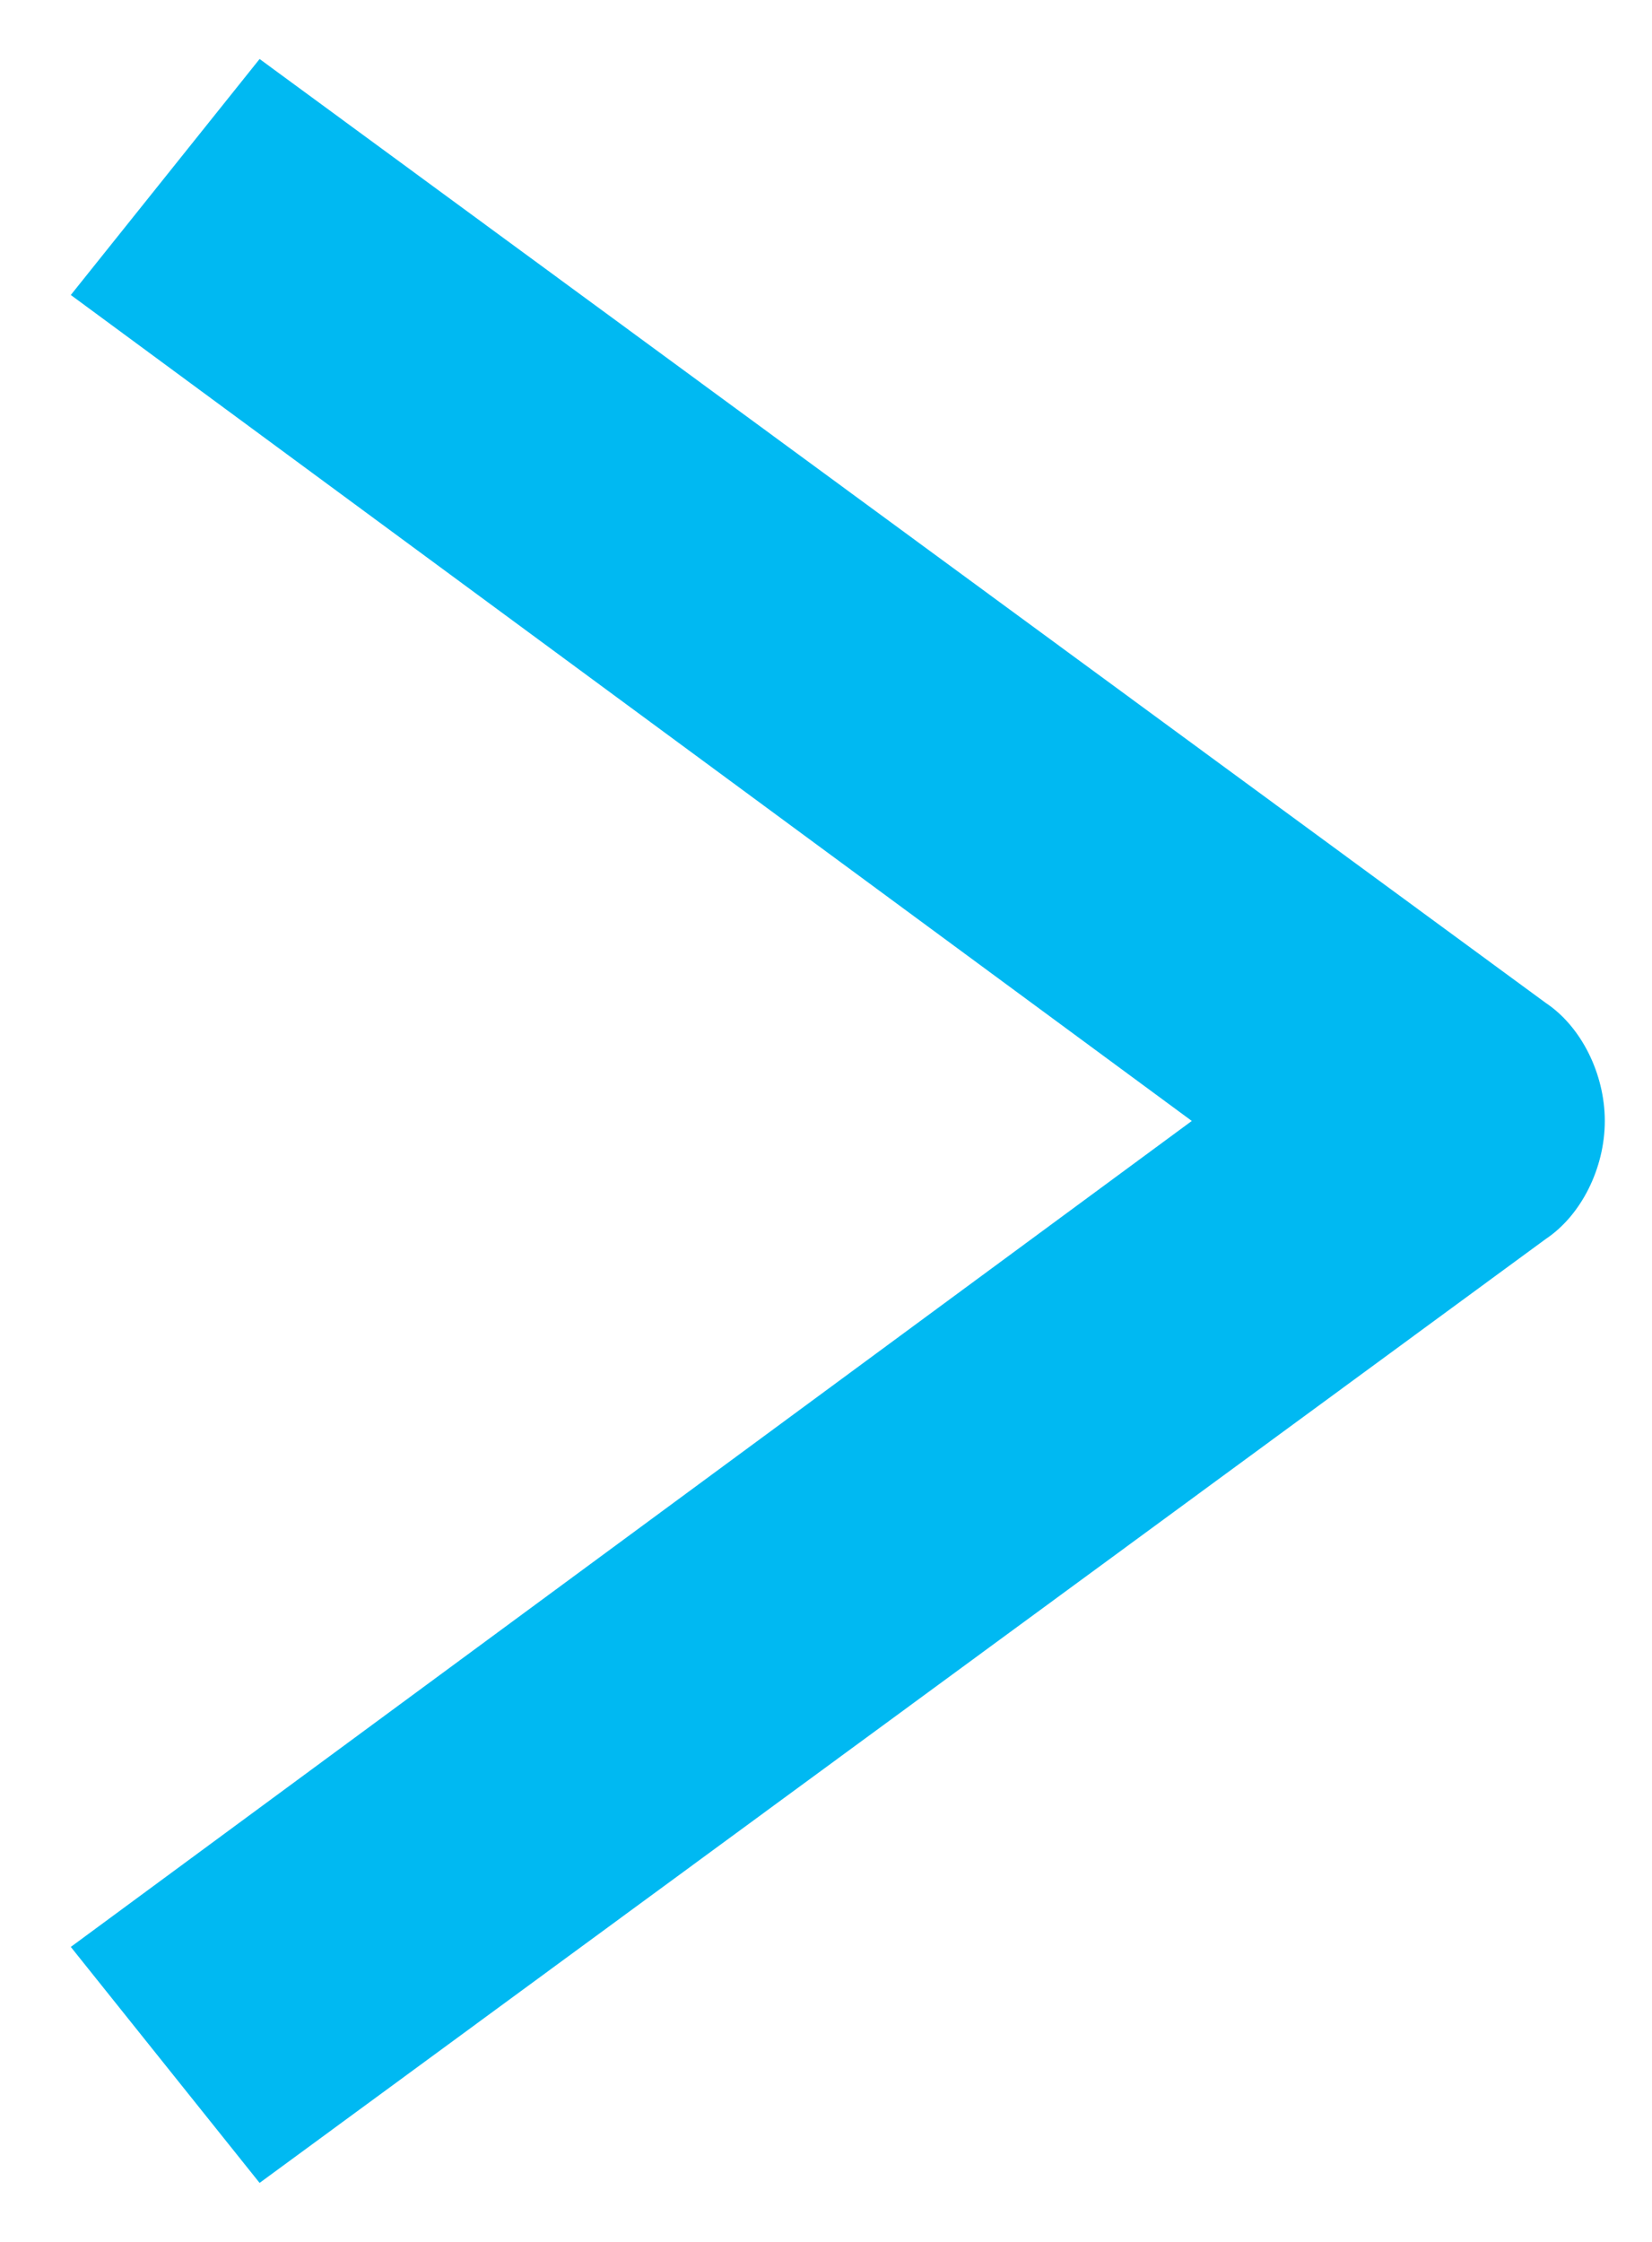
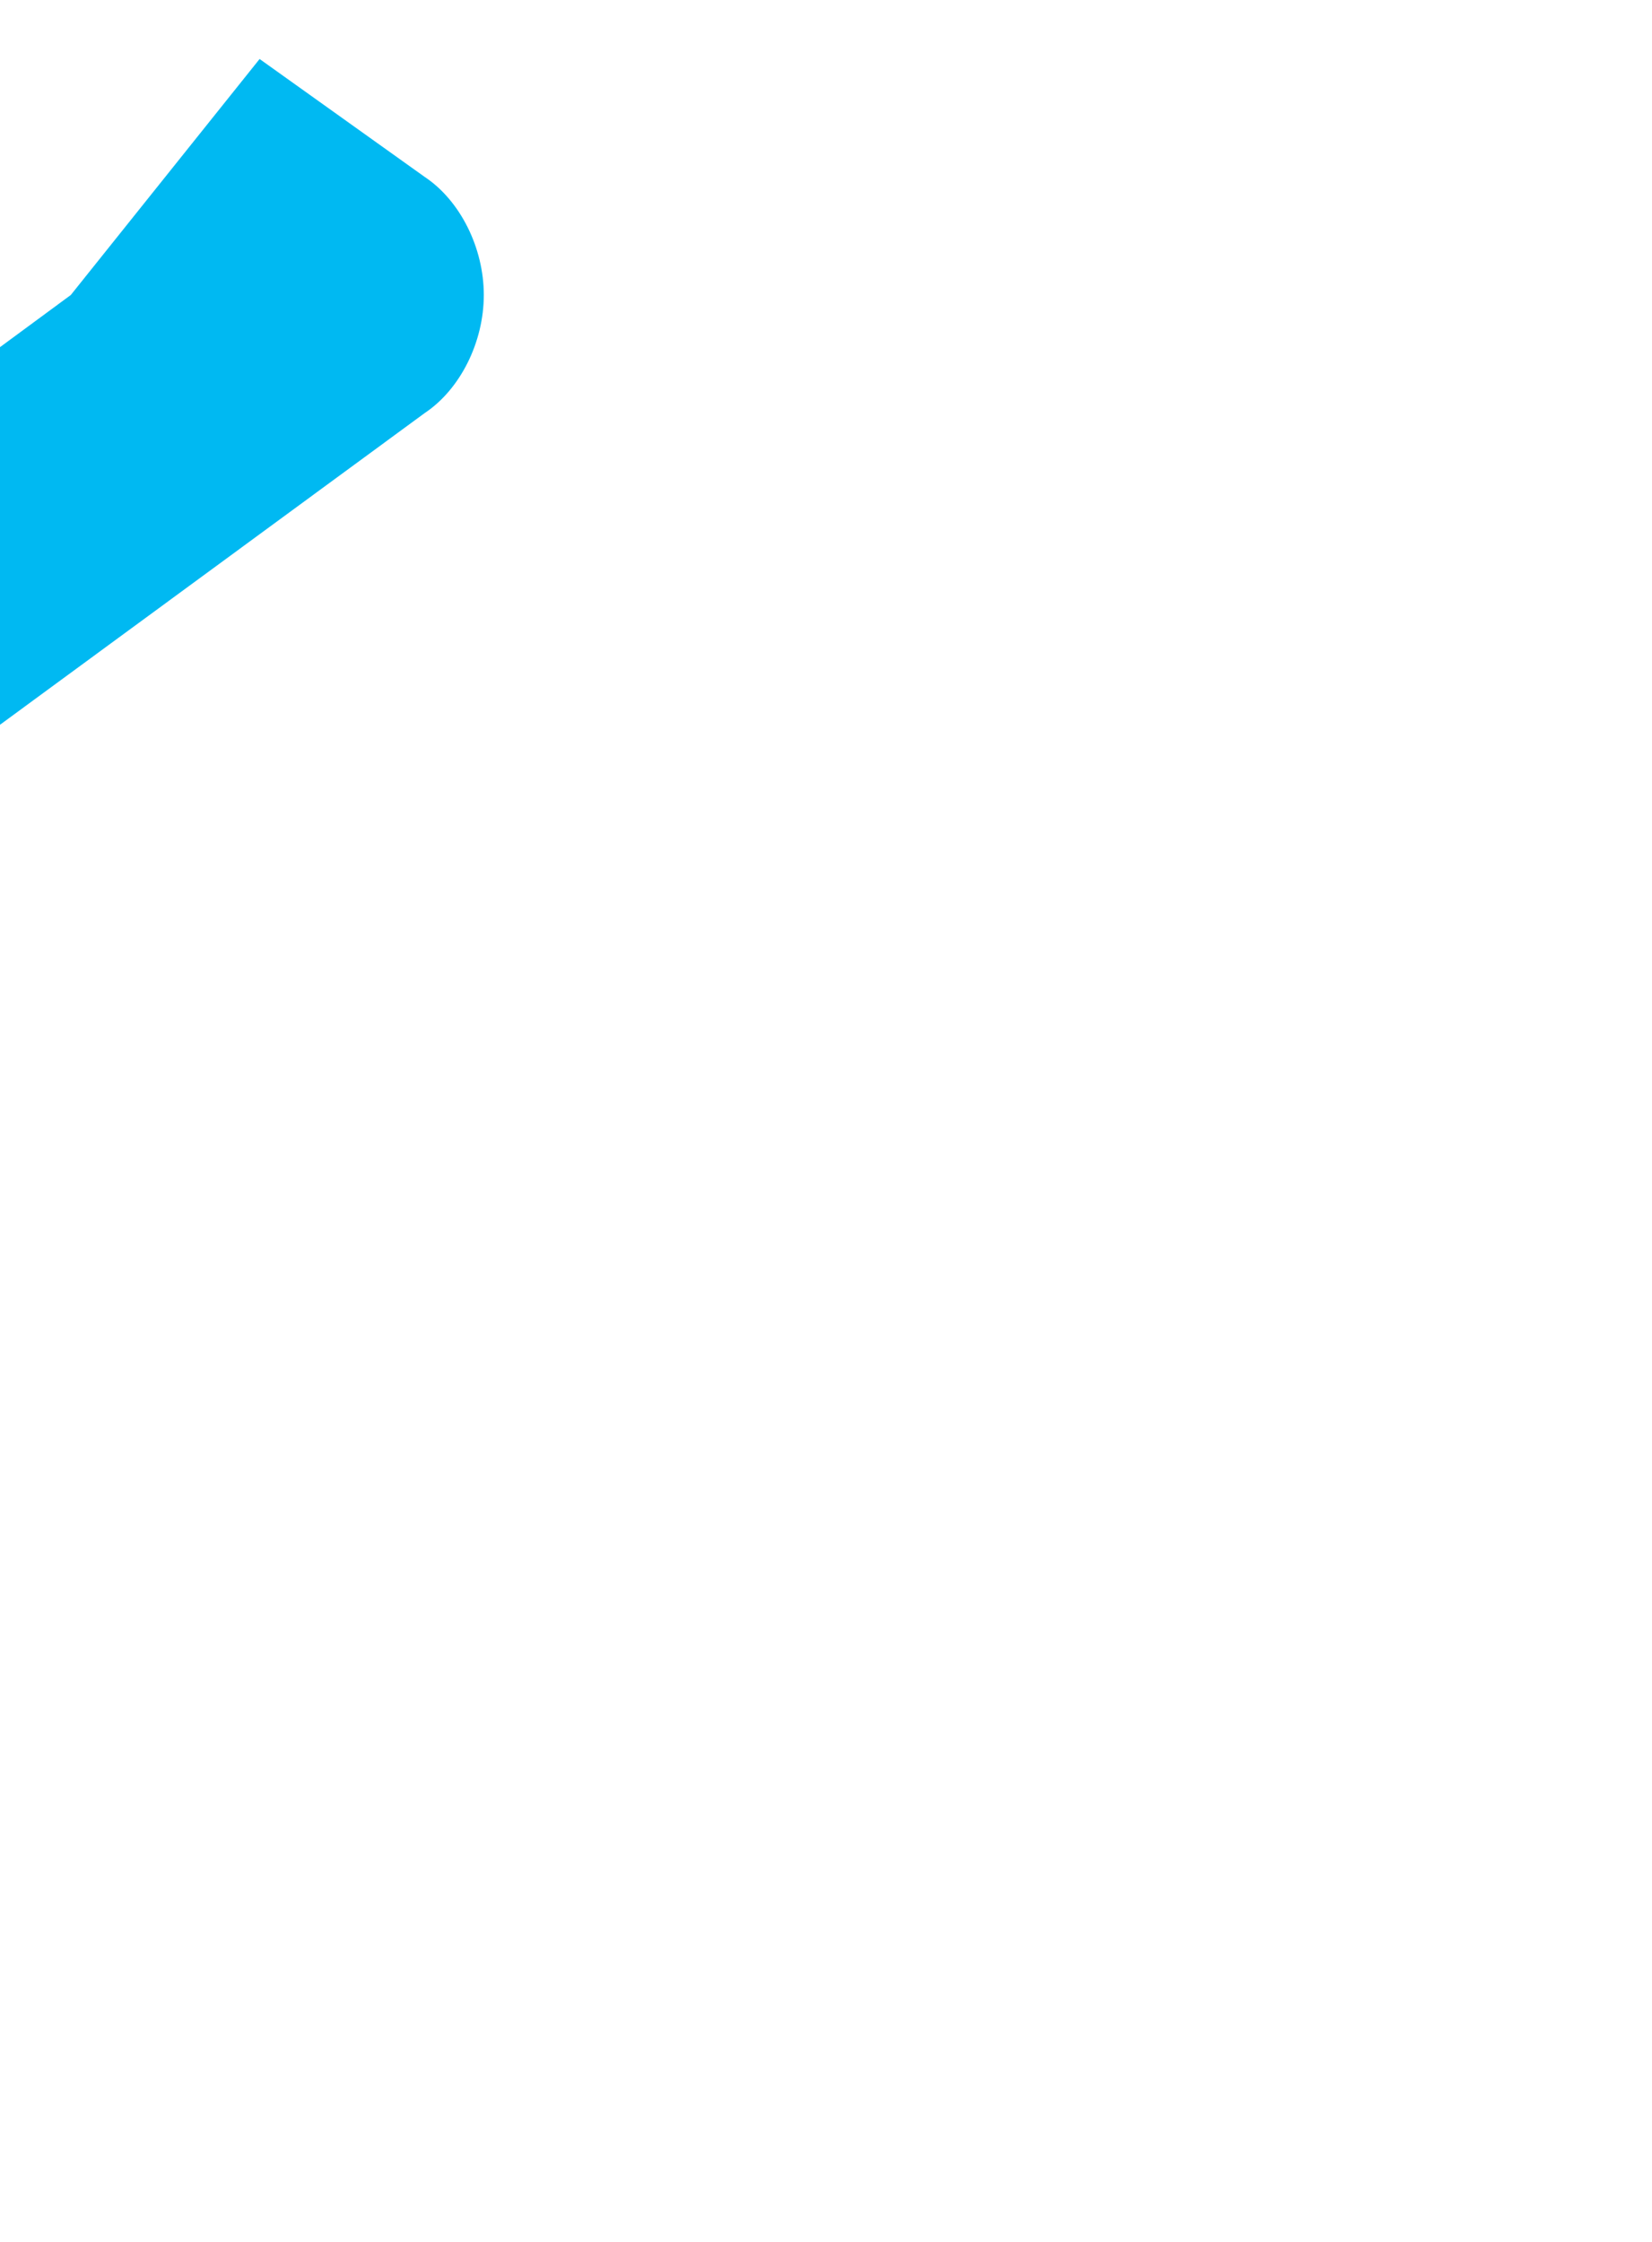
<svg xmlns="http://www.w3.org/2000/svg" version="1.1" id="Camada_1" x="0px" y="0px" viewBox="0 0 14 19" style="enable-background:new 0 0 14 19;" xml:space="preserve">
  <style type="text/css">
	.st0{fill:#00B9F2;}
</style>
  <g id="setaDireita">
-     <path id="Vector" class="st0" d="M2.2,0.5l-1.6,2l9.5,7l-9.5,7l1.6,2l10.9-8c0.3-0.2,0.5-0.6,0.5-1c0-0.4-0.2-0.8-0.5-1L2.2,0.5z" />
+     <path id="Vector" class="st0" d="M2.2,0.5l-1.6,2l-9.5,7l1.6,2l10.9-8c0.3-0.2,0.5-0.6,0.5-1c0-0.4-0.2-0.8-0.5-1L2.2,0.5z" />
  </g>
</svg>